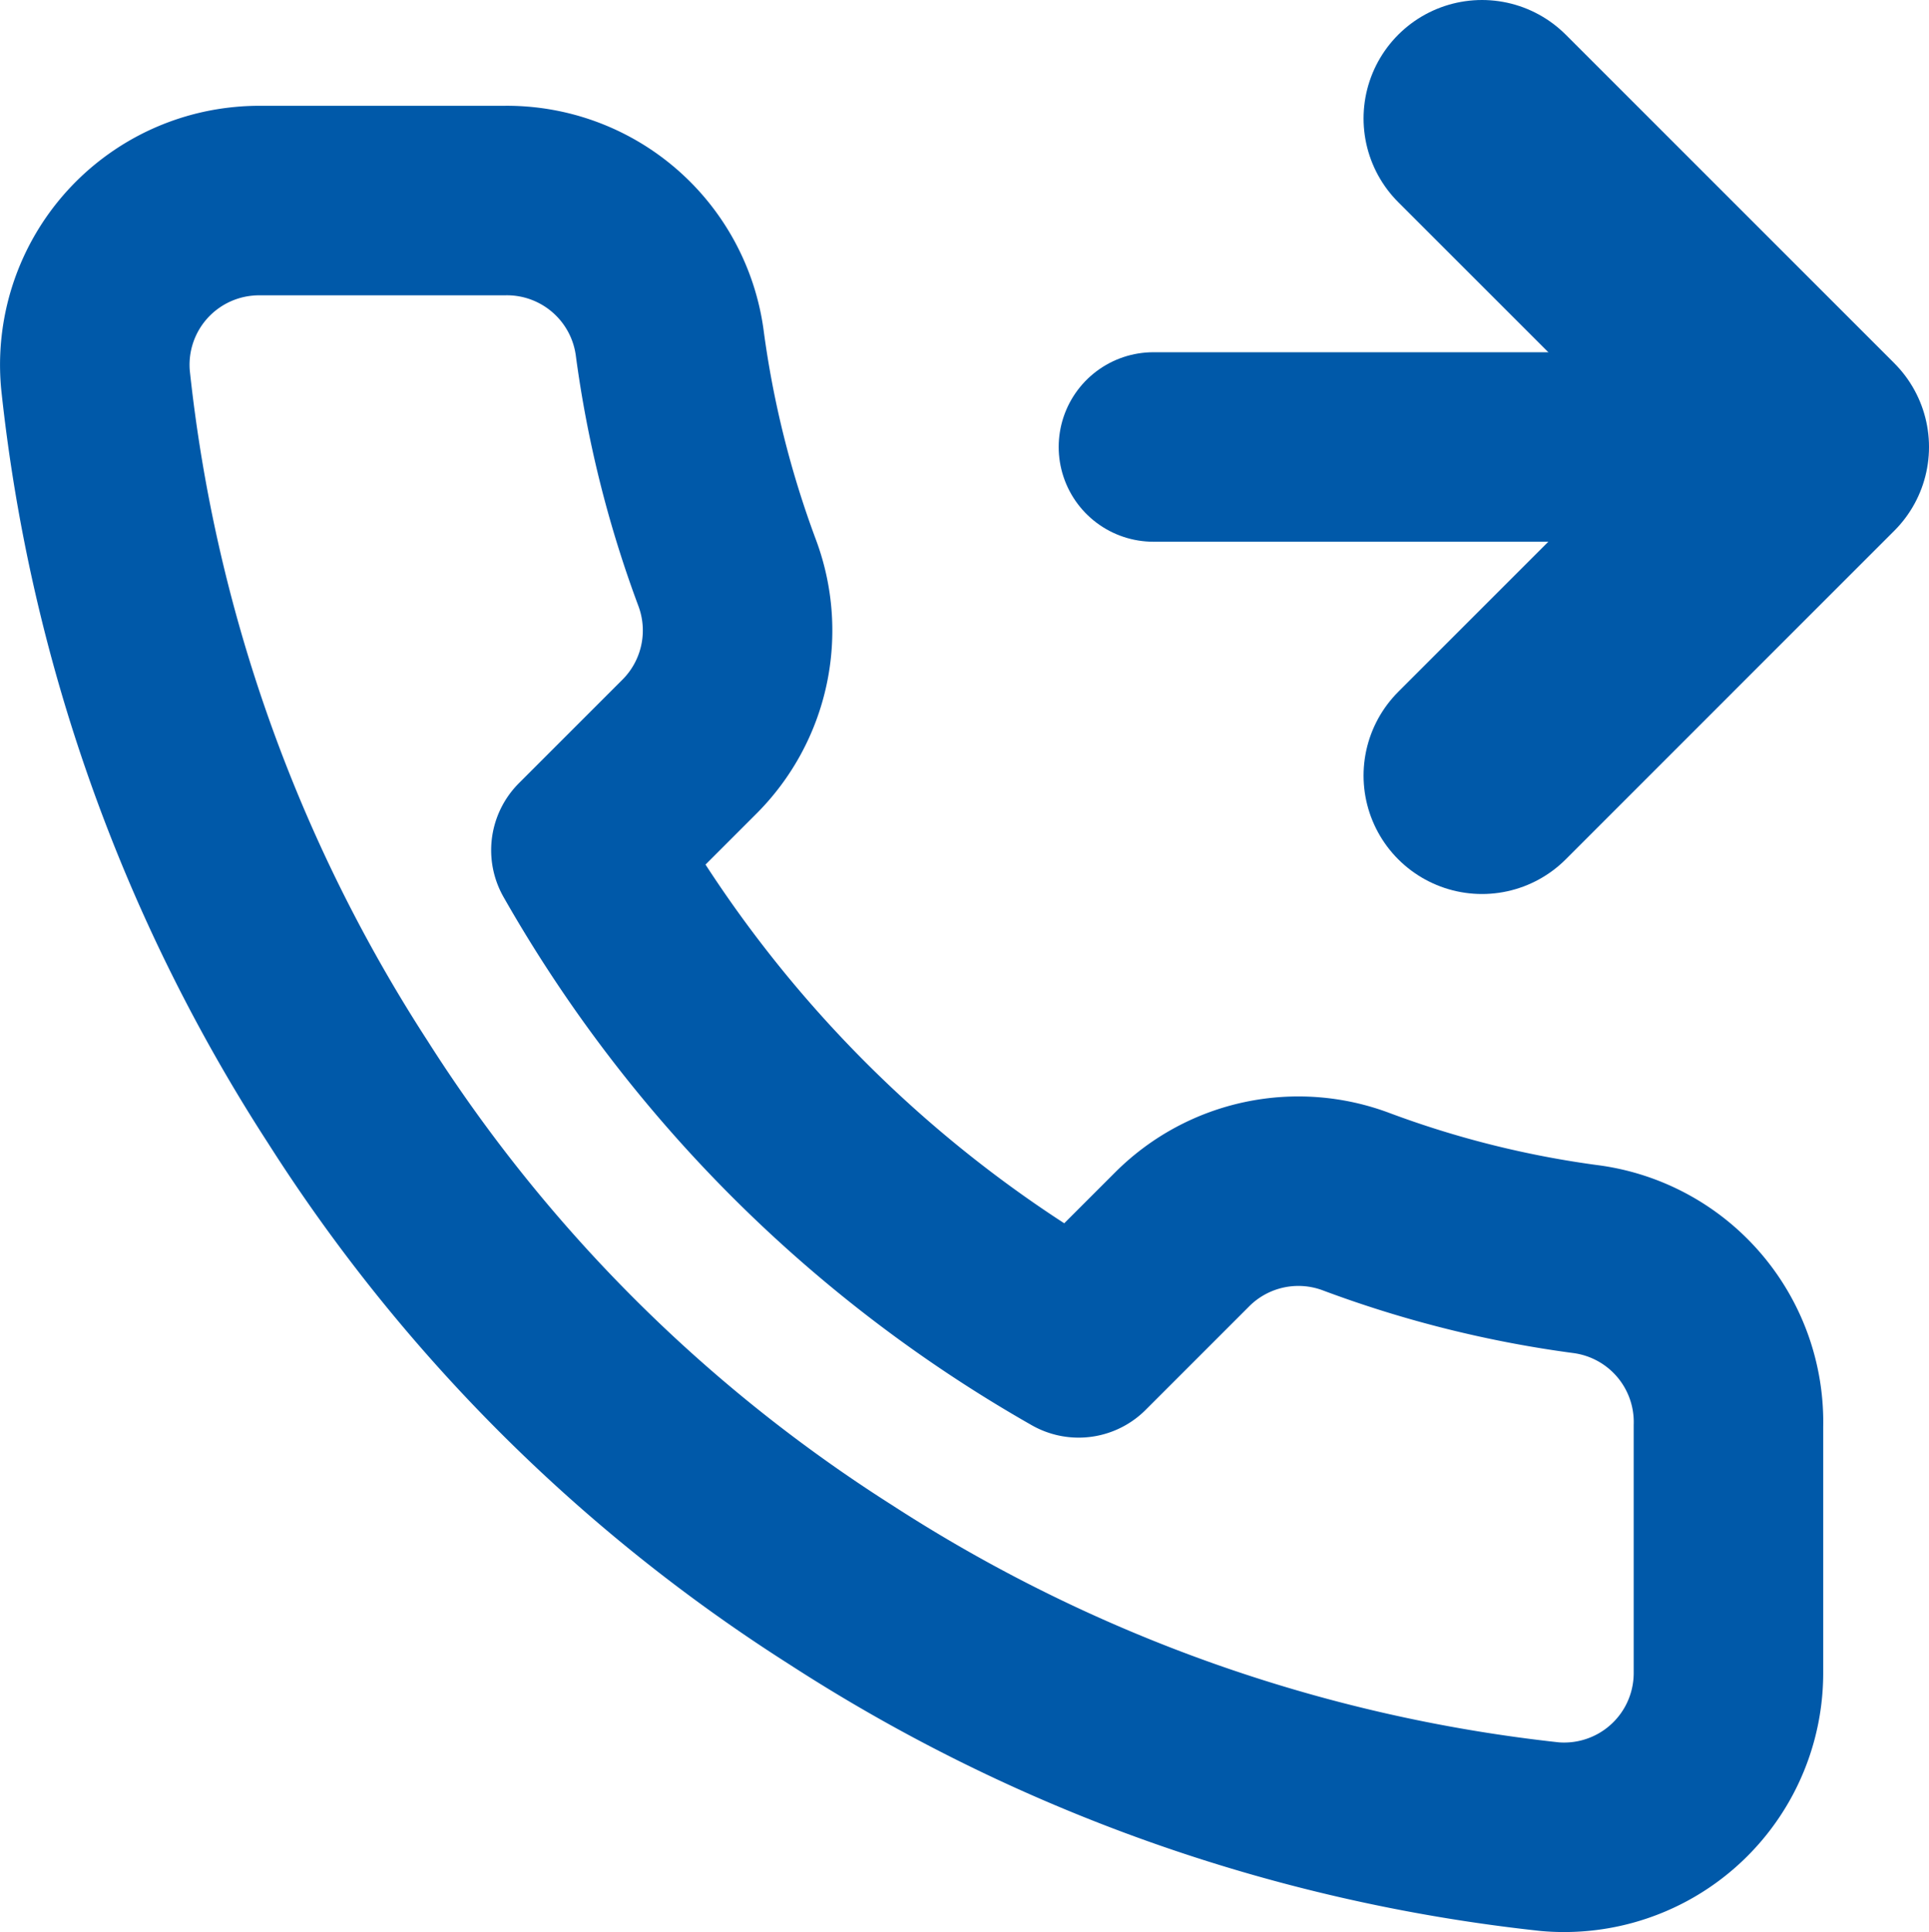
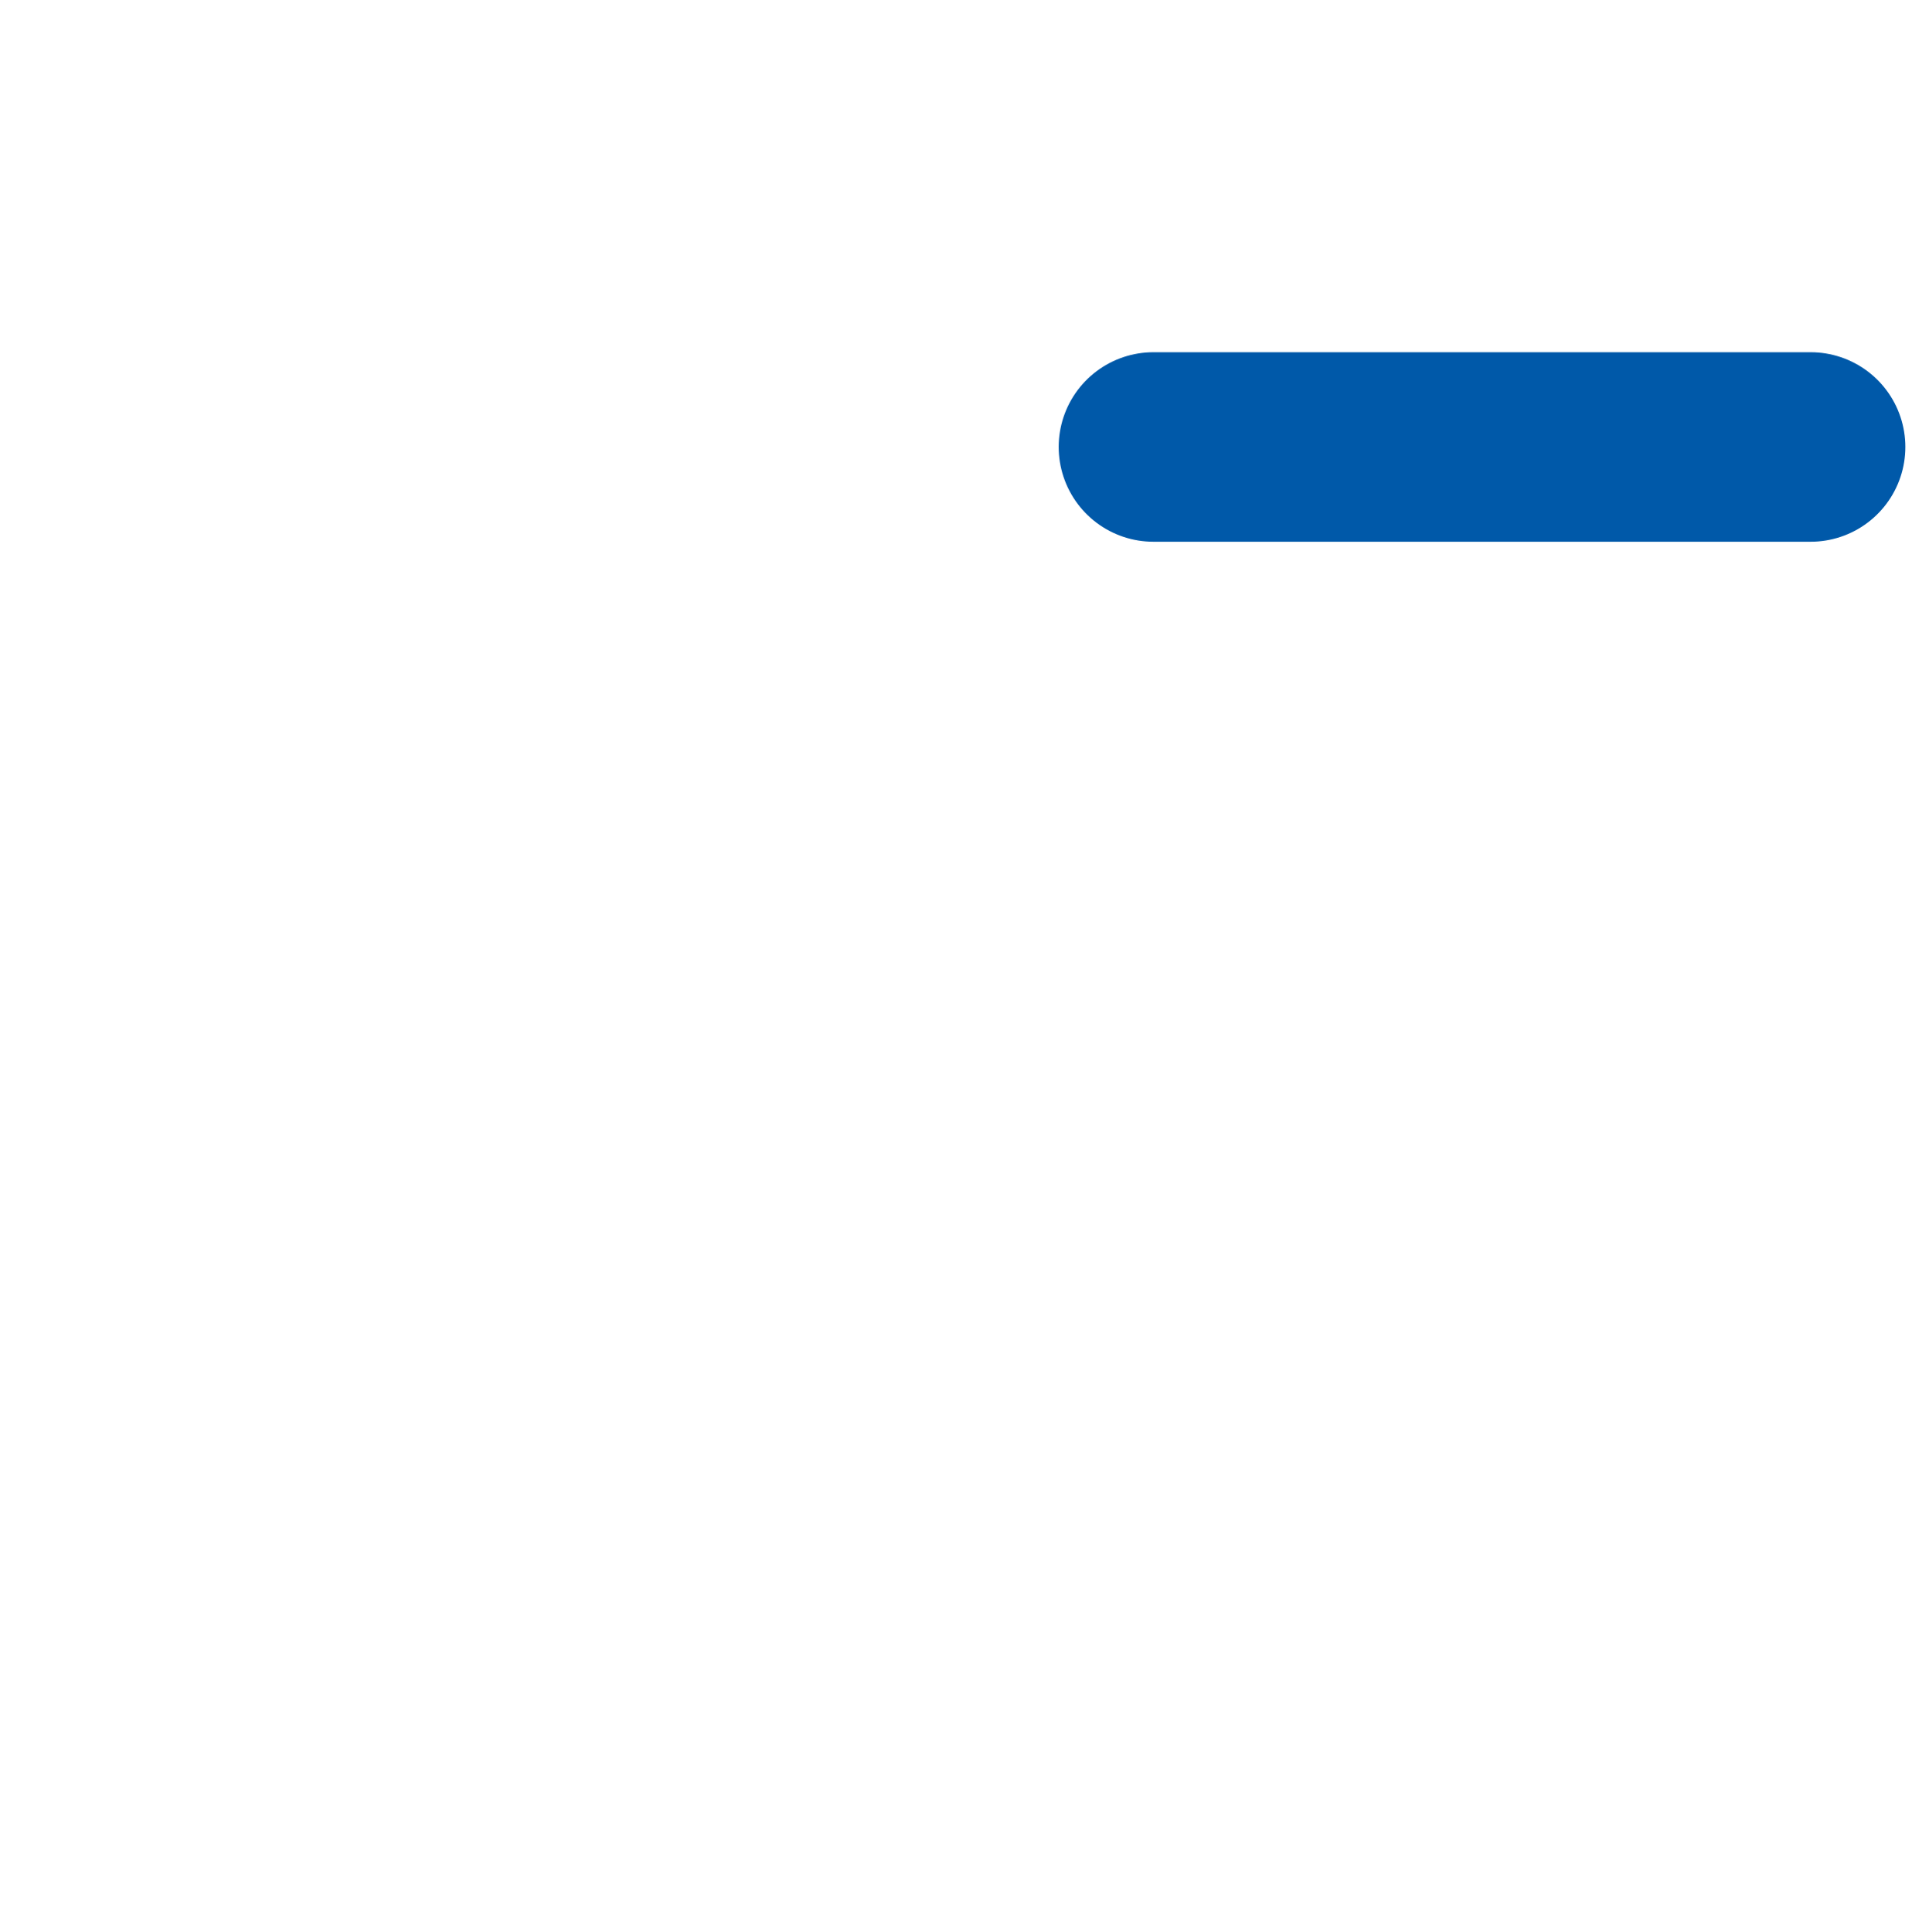
<svg xmlns="http://www.w3.org/2000/svg" width="40.716" height="40.786">
  <defs>
    <clipPath id="a">
      <path data-name="長方形 38" fill="none" stroke="#0059a9" d="M0 0h40.716v40.786H0z" />
    </clipPath>
  </defs>
  <g data-name="グループ 151">
    <g data-name="グループ 150" clip-path="url(#a)" fill="none" stroke="#0059a9" stroke-linecap="round" stroke-linejoin="round">
-       <path data-name="パス 46" d="M31.281 2.5l6.935 6.935-6.935 6.936" stroke-width="5" />
      <path data-name="線 5" stroke-width="4" d="M24.346 9.435h13.871" />
-       <path data-name="パス 47" d="M36.483 30.1v5.2a3.467 3.467 0 01-3.454 3.482 3.245 3.245 0 01-.326-.014 34.319 34.319 0 01-14.963-5.32 33.8 33.8 0 01-10.4-10.4A34.3 34.3 0 012.015 8.013a3.466 3.466 0 013.141-3.765c.1-.01.206-.014.309-.015h5.2a3.468 3.468 0 013.468 2.983 22.3 22.3 0 001.214 4.872 3.47 3.47 0 01-.78 3.658l-2.2 2.2a27.735 27.735 0 0010.4 10.4l2.2-2.2a3.467 3.467 0 013.659-.78 22.223 22.223 0 004.874 1.216 3.468 3.468 0 012.983 3.518z" stroke-width="4" />
    </g>
  </g>
</svg>